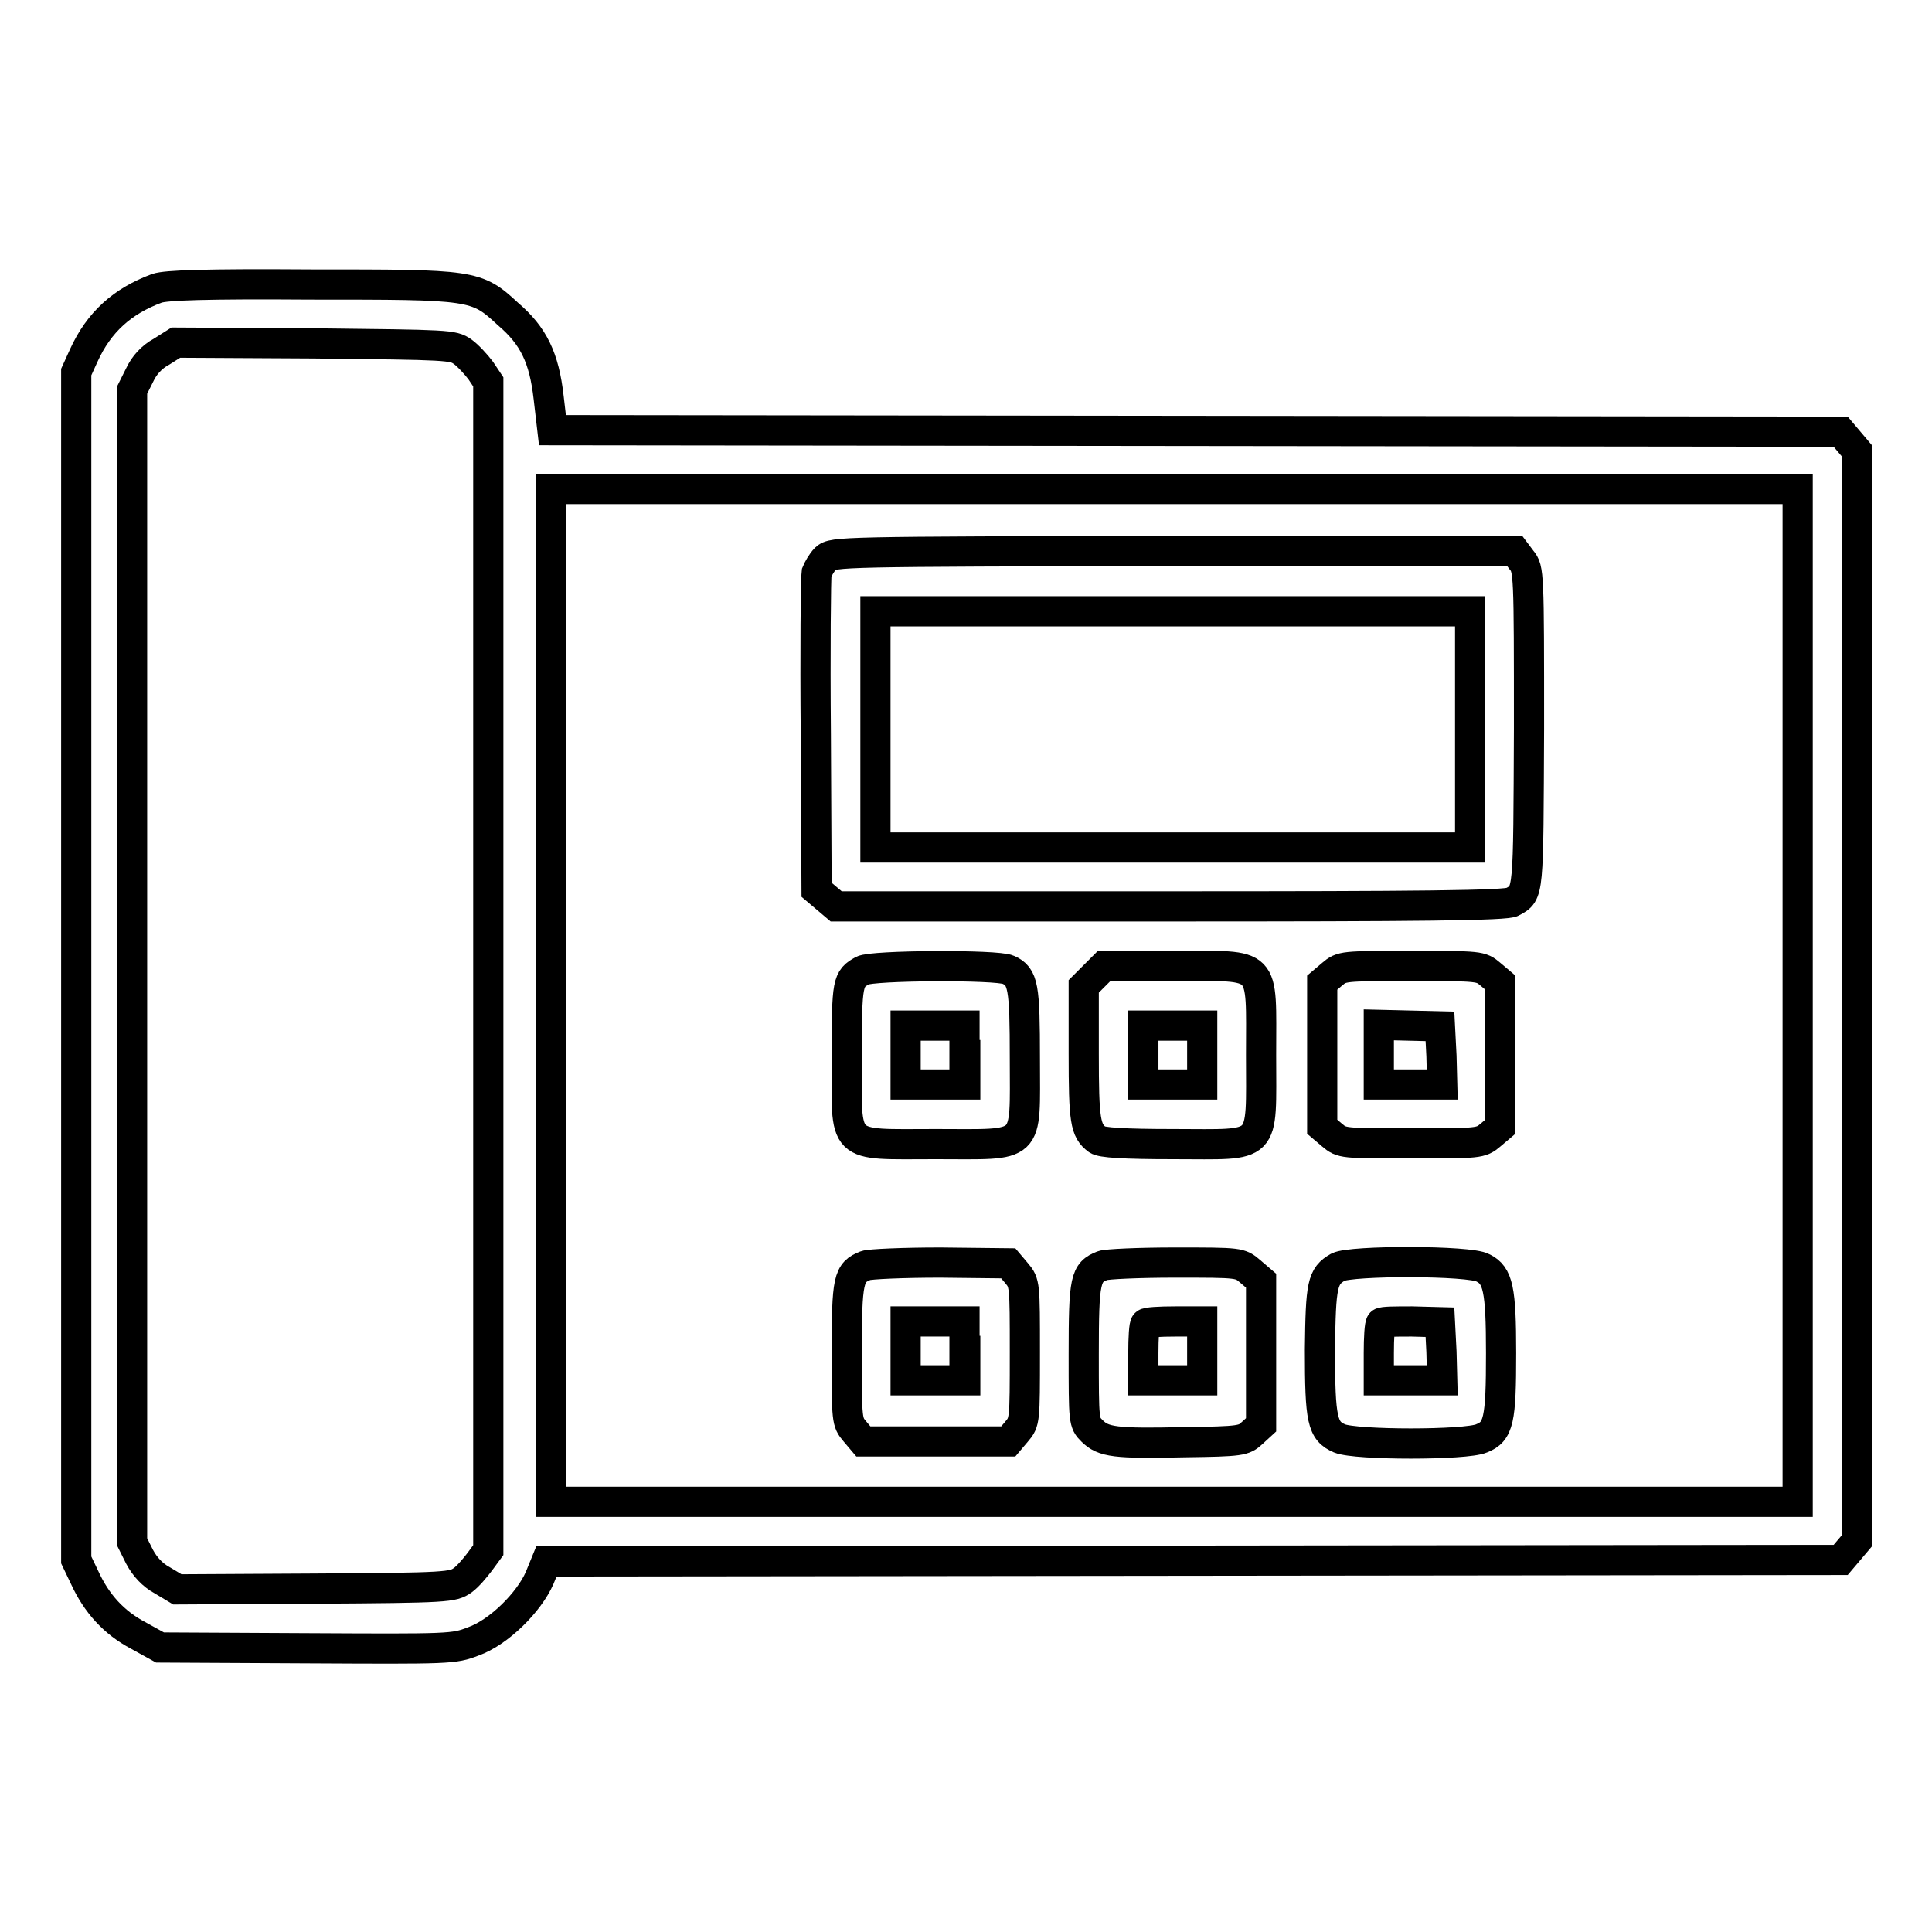
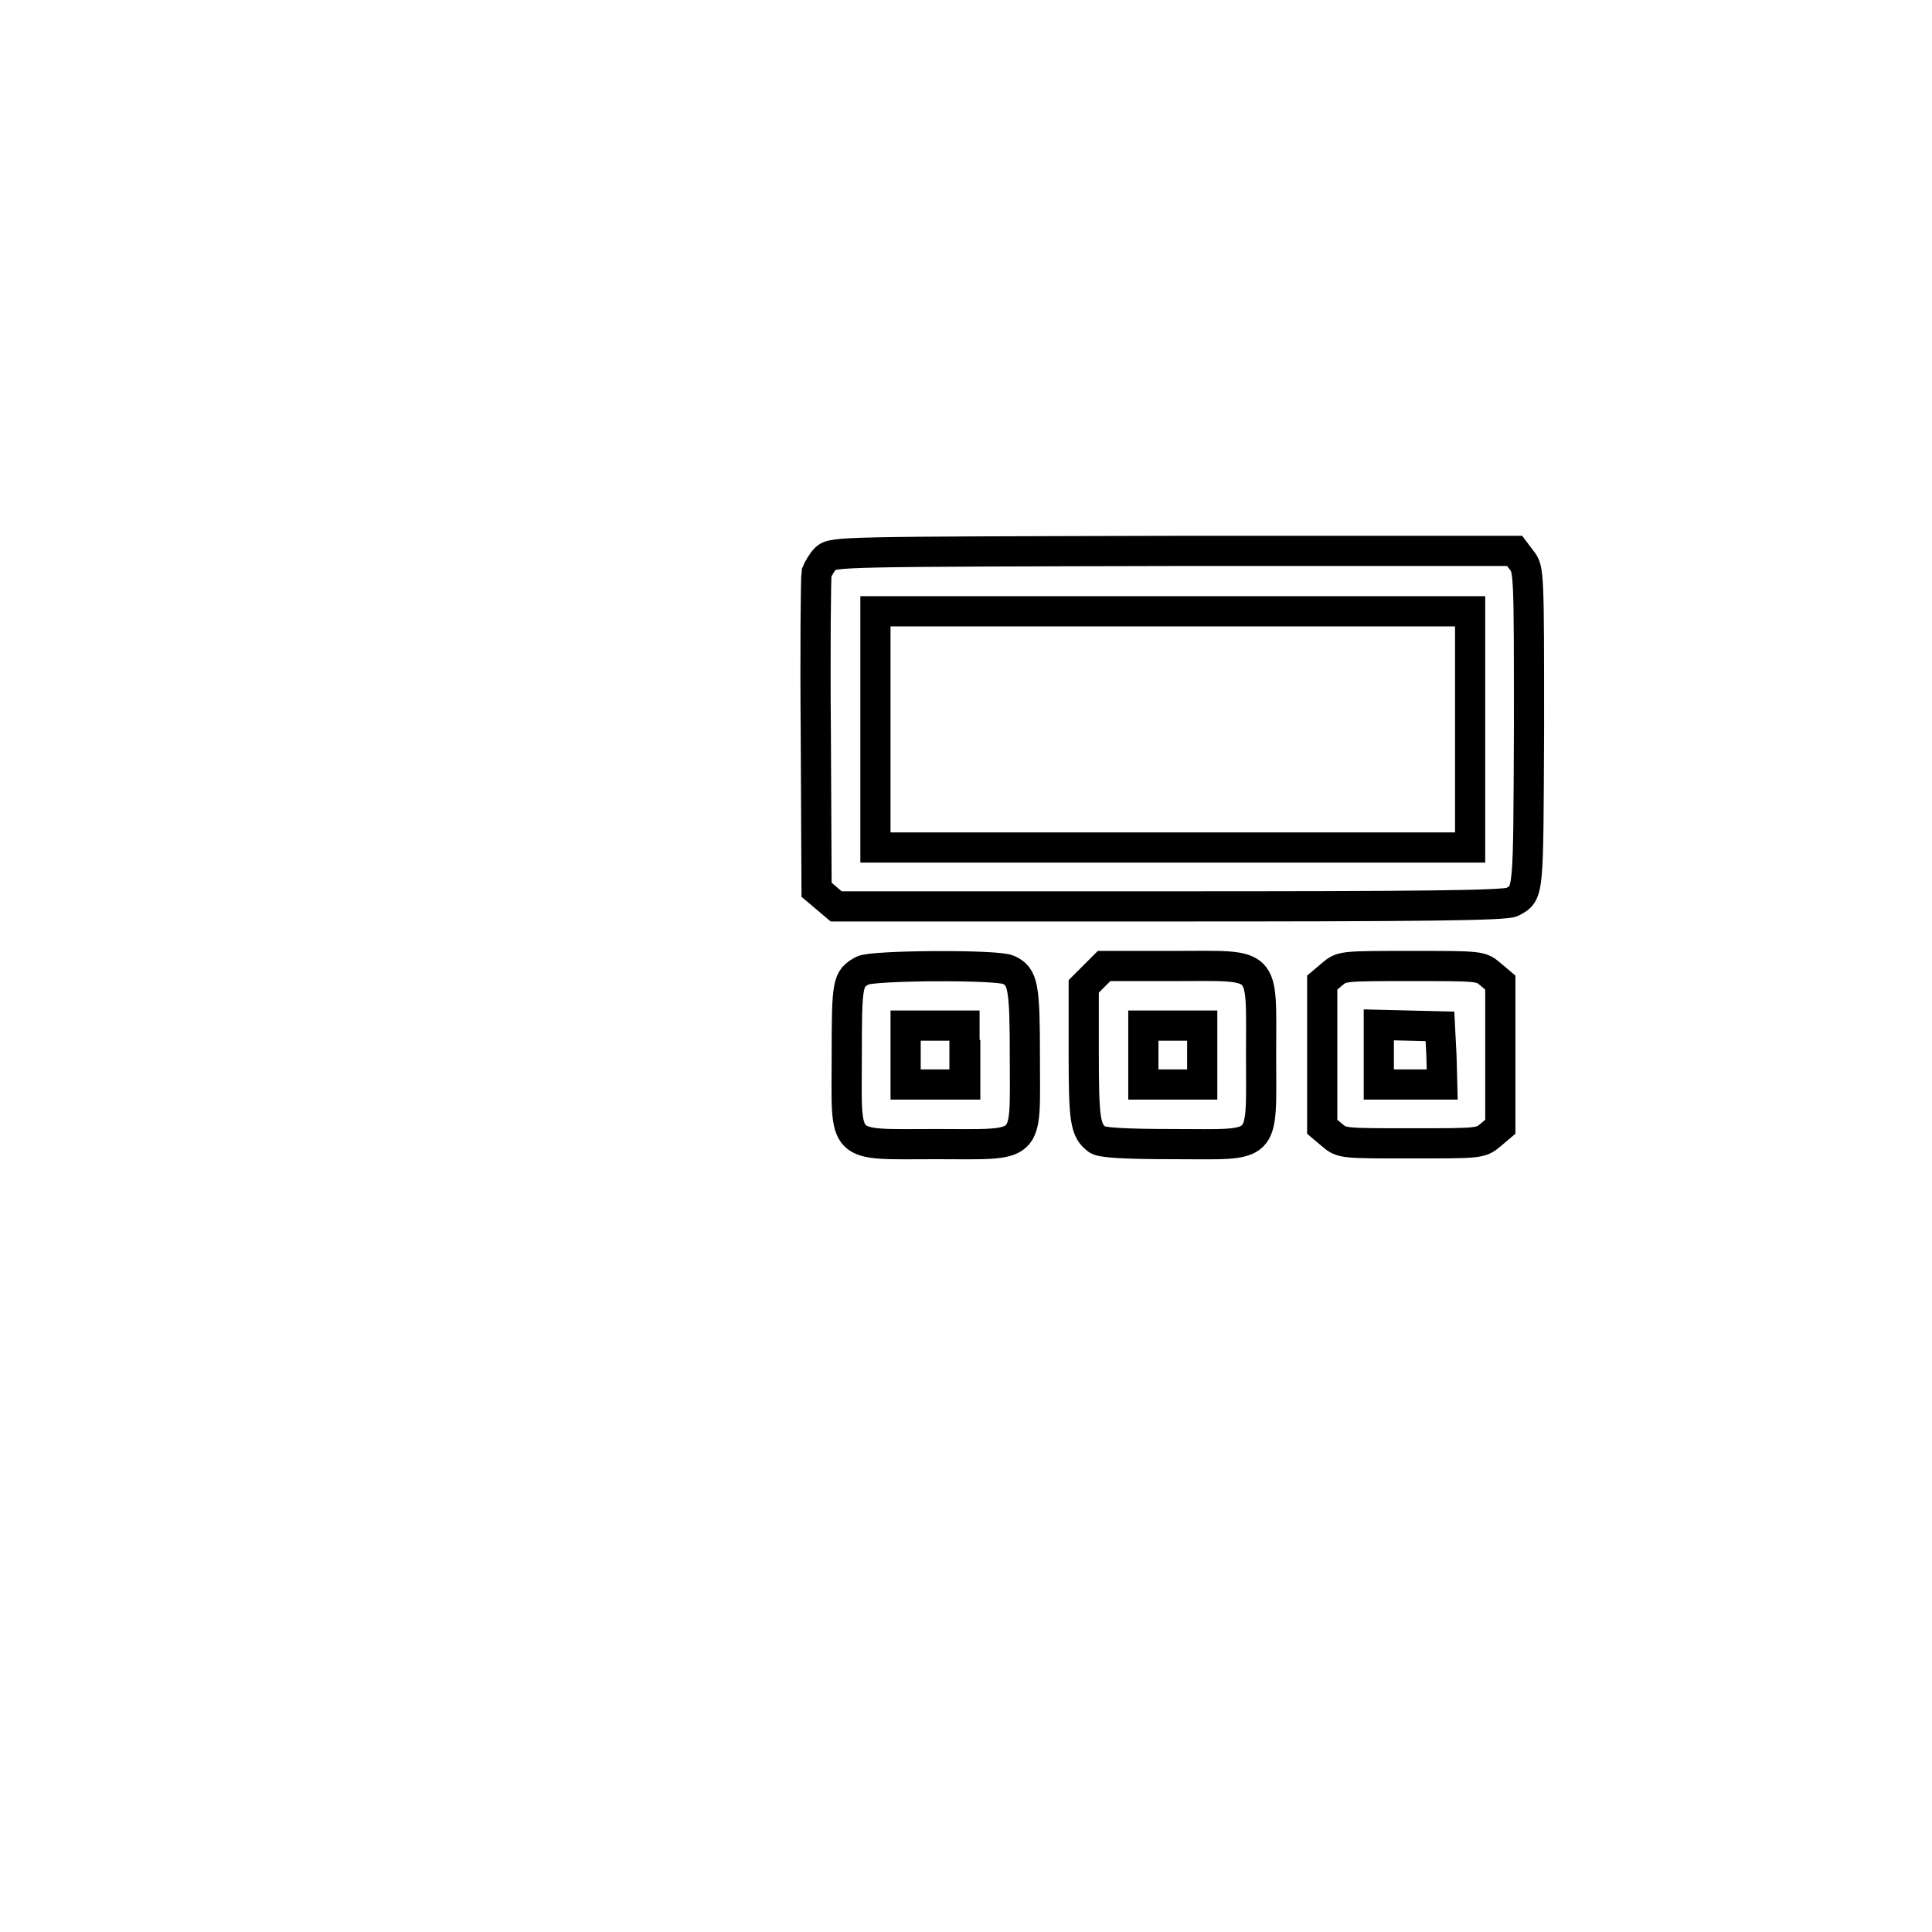
<svg xmlns="http://www.w3.org/2000/svg" version="1.1" x="0px" y="0px" viewBox="0 0 256 256" enable-background="new 0 0 256 256" xml:space="preserve">
  <g>
    <g>
      <g>
-         <path stroke-width="4" fill-opacity="0" stroke="#000000" d="M20.8,38.2c-4.6,1.7-7.7,4.5-9.7,8.9l-1,2.2V128v78.7l1.1,2.3c1.6,3.5,3.9,6,7.1,7.7l2.9,1.6l19.4,0.1c19.1,0.1,19.5,0.1,22.1-0.9c3.4-1.2,7.4-5.2,8.8-8.4l0.9-2.2l85.7-0.1l85.8-0.1l1.1-1.3l1.1-1.3v-72.2V59.8l-1.1-1.3l-1.1-1.3l-85.3-0.1L73.2,57l-0.5-4.3c-0.6-5.3-2-8.2-5.4-11.1c-4.2-3.9-4.6-3.9-26.1-3.9C27,37.6,22,37.8,20.8,38.2z M61.3,46.6c0.7,0.5,1.8,1.7,2.4,2.5l1,1.5V128v77.4l-1.1,1.5c-0.6,0.8-1.6,2-2.3,2.5c-1.3,0.9-1.9,1-19.6,1.1l-18.2,0.1l-2-1.2c-1.3-0.7-2.3-1.8-3-3.1l-1-2V128V51.7l1-2c0.6-1.3,1.6-2.4,2.9-3.1l1.9-1.2l18.3,0.1C59.5,45.7,60,45.7,61.3,46.6z M238.2,131.9v67.1h-82.6H73v-67.1V64.8h82.6h82.6L238.2,131.9L238.2,131.9z" />
        <path stroke-width="4" fill-opacity="0" stroke="#000000" d="M109.4,74c-0.5,0.5-1,1.4-1.2,1.9c-0.1,0.6-0.2,10.3-0.1,21.5l0.1,20.5l1.3,1.1l1.3,1.1h44.3c32.8,0,44.6-0.1,45.3-0.6c2.2-1.2,2.1-0.8,2.2-23c0-20.6,0-21.1-1-22.3l-0.9-1.2h-45.2C111.2,73.1,110.4,73.1,109.4,74z M194.8,96.6v15.7h-39.4h-39.4V96.6V81h39.4h39.4V96.6L194.8,96.6z" />
        <path stroke-width="4" fill-opacity="0" stroke="#000000" d="M114.3,128.6c-2,1.1-2.1,1.5-2.1,11.3c0,12.6-1,11.7,11.8,11.7c12.7,0,11.8,0.9,11.8-11.3c0-9.6-0.2-10.9-2.2-11.8C132.1,127.8,115.5,127.9,114.3,128.6z M127.9,139.8v3.9H124H120v-3.9v-3.9h3.9h3.9V139.8z" />
        <path stroke-width="4" fill-opacity="0" stroke="#000000" d="M144.9,129.4l-1.3,1.3v8.9c0,8.9,0.2,10.2,1.8,11.4c0.5,0.4,3.5,0.6,10.1,0.6c12.5,0,11.6,1,11.6-11.8c0-12.7,0.9-11.8-11.5-11.8h-9.3L144.9,129.4z M159.3,139.8v3.9h-3.9h-3.9v-3.9v-3.9h3.9h3.9V139.8z" />
        <path stroke-width="4" fill-opacity="0" stroke="#000000" d="M176.5,129.1l-1.3,1.1v9.5v9.6l1.3,1.1c1.3,1.1,1.4,1.1,10.5,1.1c9,0,9.2,0,10.5-1.1l1.3-1.1v-9.6v-9.5l-1.3-1.1c-1.3-1.1-1.4-1.1-10.5-1.1C177.9,128,177.8,128,176.5,129.1z M191,139.9l0.1,3.8h-4.2h-4.2v-3.9v-4l4.1,0.1l4,0.1L191,139.9z" />
-         <path stroke-width="4" fill-opacity="0" stroke="#000000" d="M114.7,167.7c-2.3,0.9-2.5,1.8-2.5,11.6c0,9,0,9.1,1.1,10.4l1.1,1.3h9.6h9.6l1.1-1.3c1.1-1.3,1.1-1.4,1.1-10.5c0-9,0-9.2-1.1-10.5l-1.1-1.3l-9-0.1C119.7,167.3,115.2,167.5,114.7,167.7z M127.9,179v3.9H124H120V179v-3.9h3.9h3.9V179z" />
-         <path stroke-width="4" fill-opacity="0" stroke="#000000" d="M146.1,167.7c-2.3,0.9-2.5,1.8-2.5,11.7c0,9,0,9.1,1.1,10.2c1.5,1.5,3.1,1.7,12.2,1.5c7.6-0.1,7.9-0.2,9-1.2l1.2-1.1v-9.6v-9.5l-1.4-1.2c-1.4-1.2-1.4-1.2-10-1.2C150.9,167.3,146.6,167.5,146.1,167.7z M159.3,179v3.9h-3.9h-3.9v-3.6c0-2,0.1-3.8,0.3-3.9c0.1-0.2,1.9-0.3,3.9-0.3h3.6V179z" />
-         <path stroke-width="4" fill-opacity="0" stroke="#000000" d="M177.3,167.9c-2.1,1.2-2.3,2.3-2.4,10.9c0,9.4,0.3,10.8,2.6,11.8c2.2,0.9,16.7,0.9,18.8,0c2.3-0.9,2.6-2.4,2.6-11.3c0-8.5-0.4-10.3-2.4-11.3C194.8,167,179,167,177.3,167.9z M191,179.1l0.1,3.8h-4.2h-4.2v-3.6c0-2,0.1-3.8,0.3-4s2-0.2,4.1-0.2l3.7,0.1L191,179.1z" />
      </g>
    </g>
  </g>
</svg>